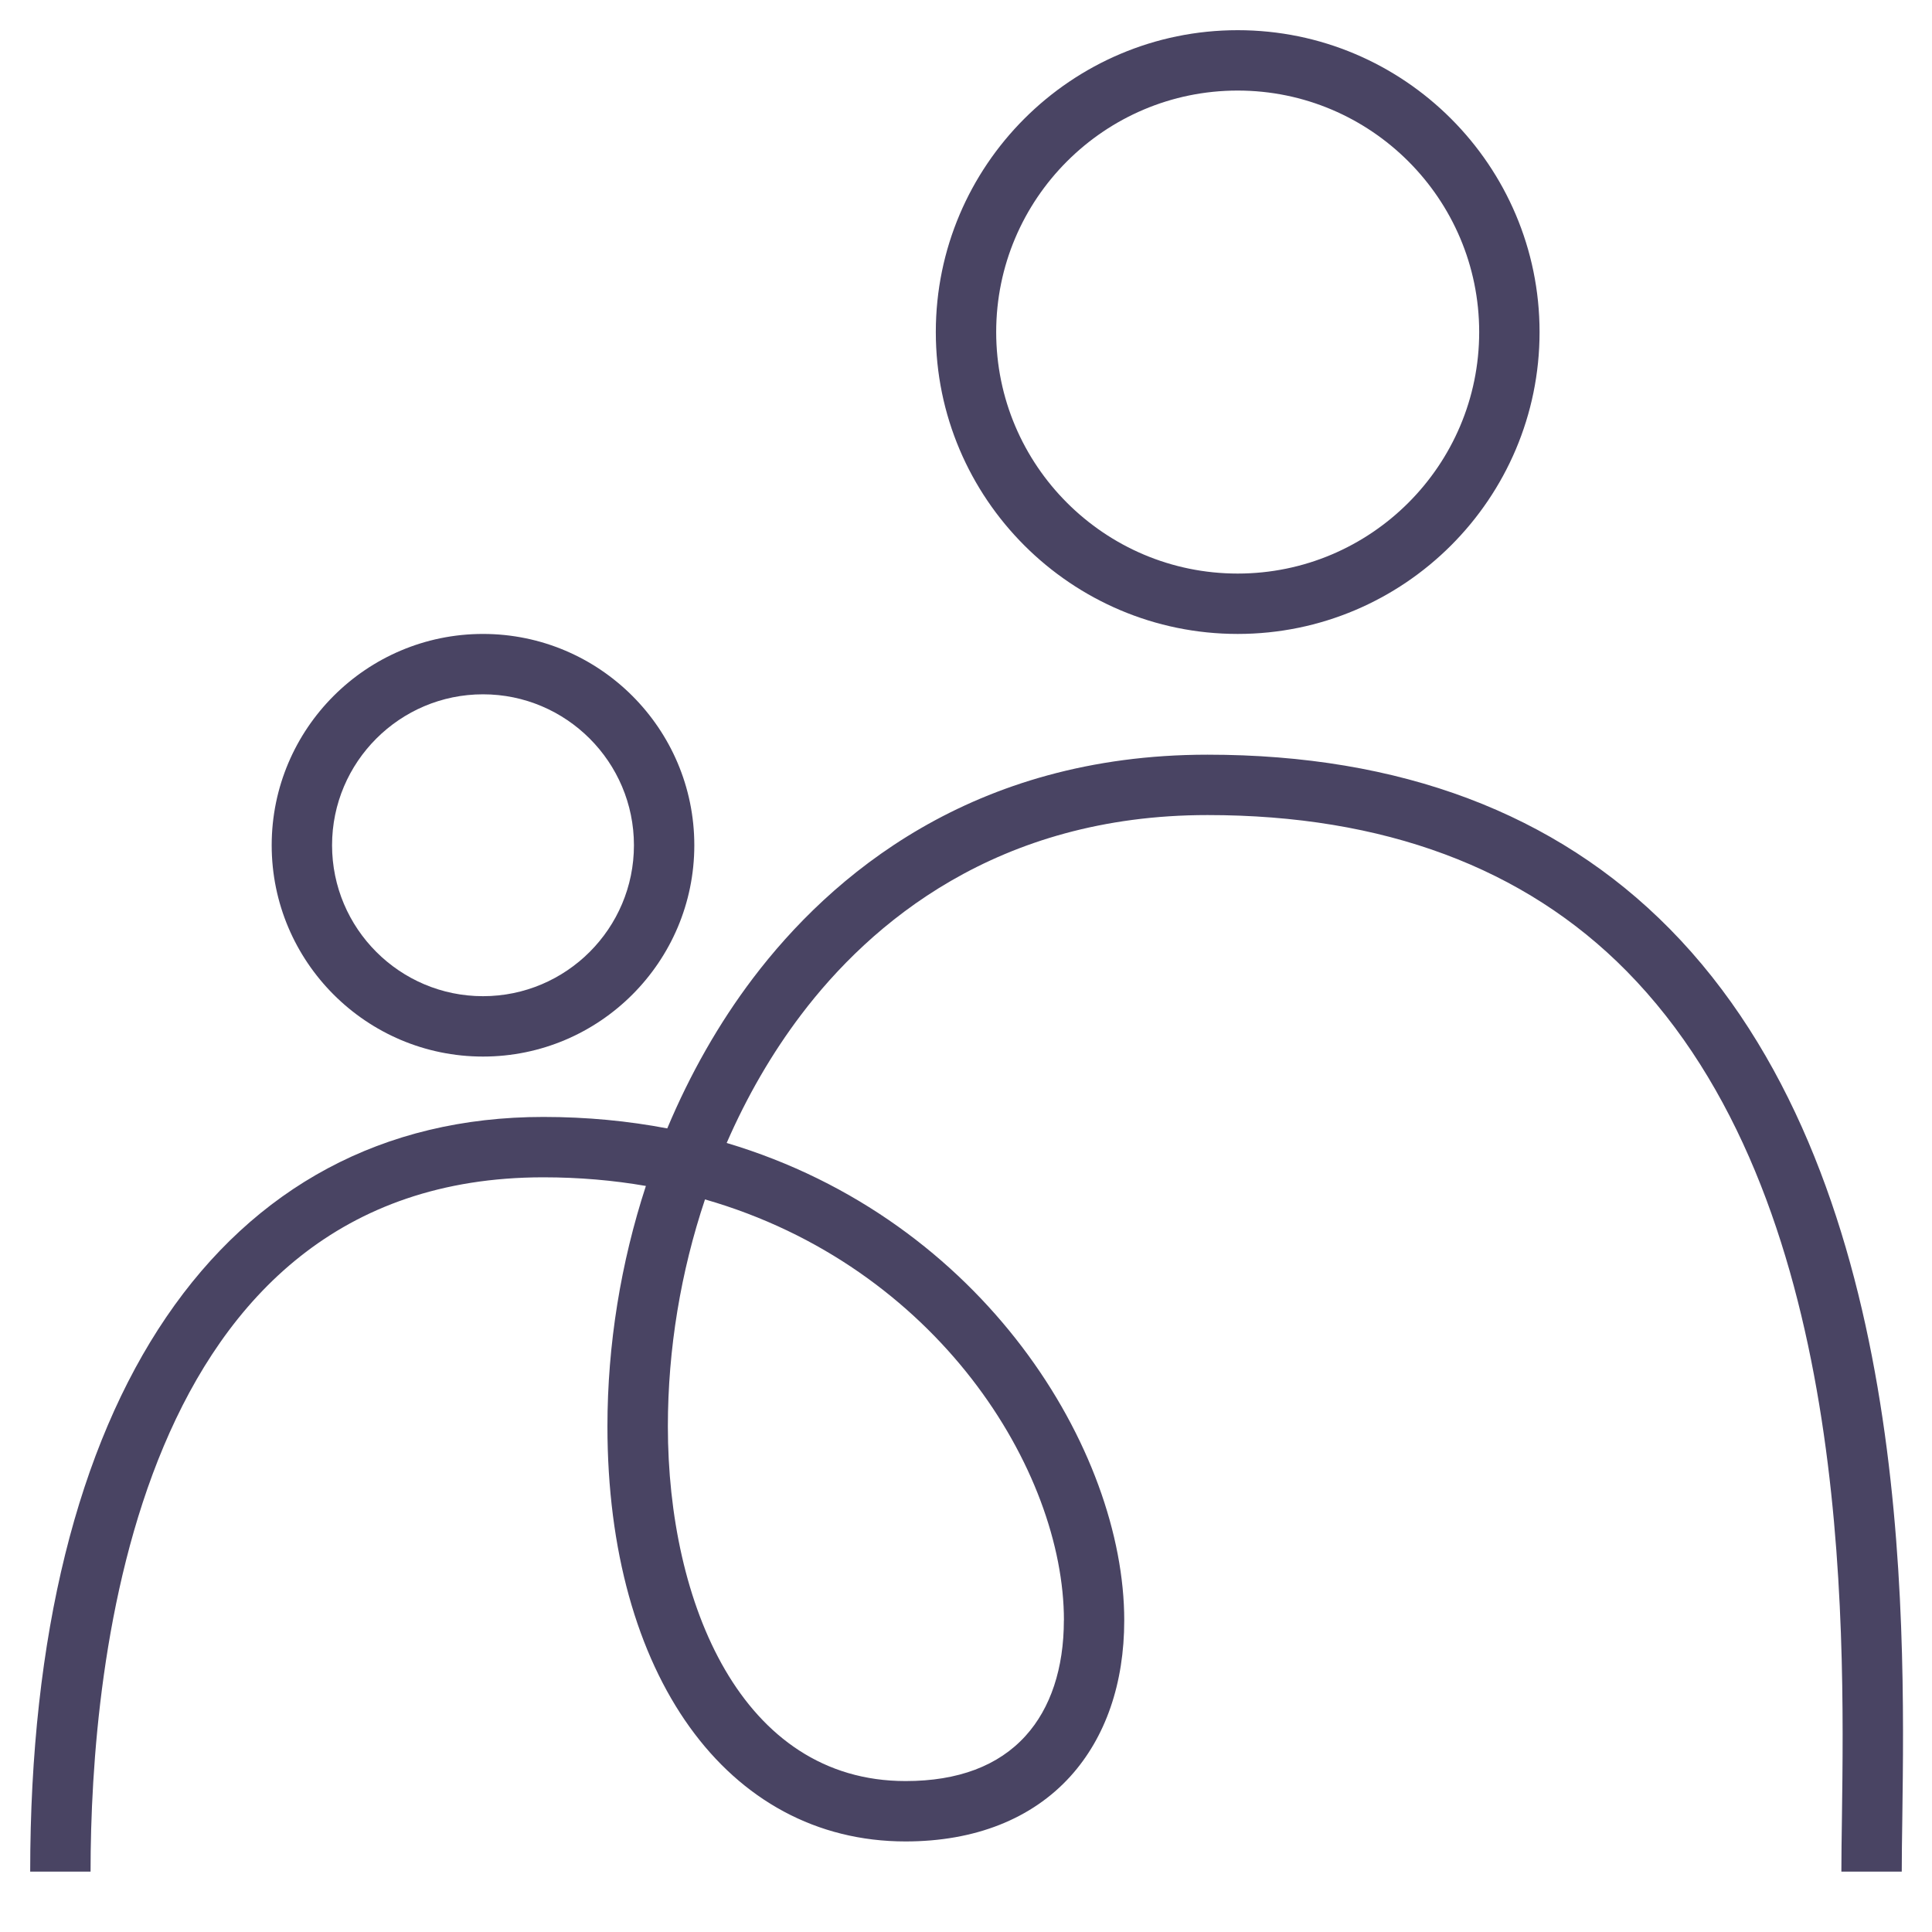
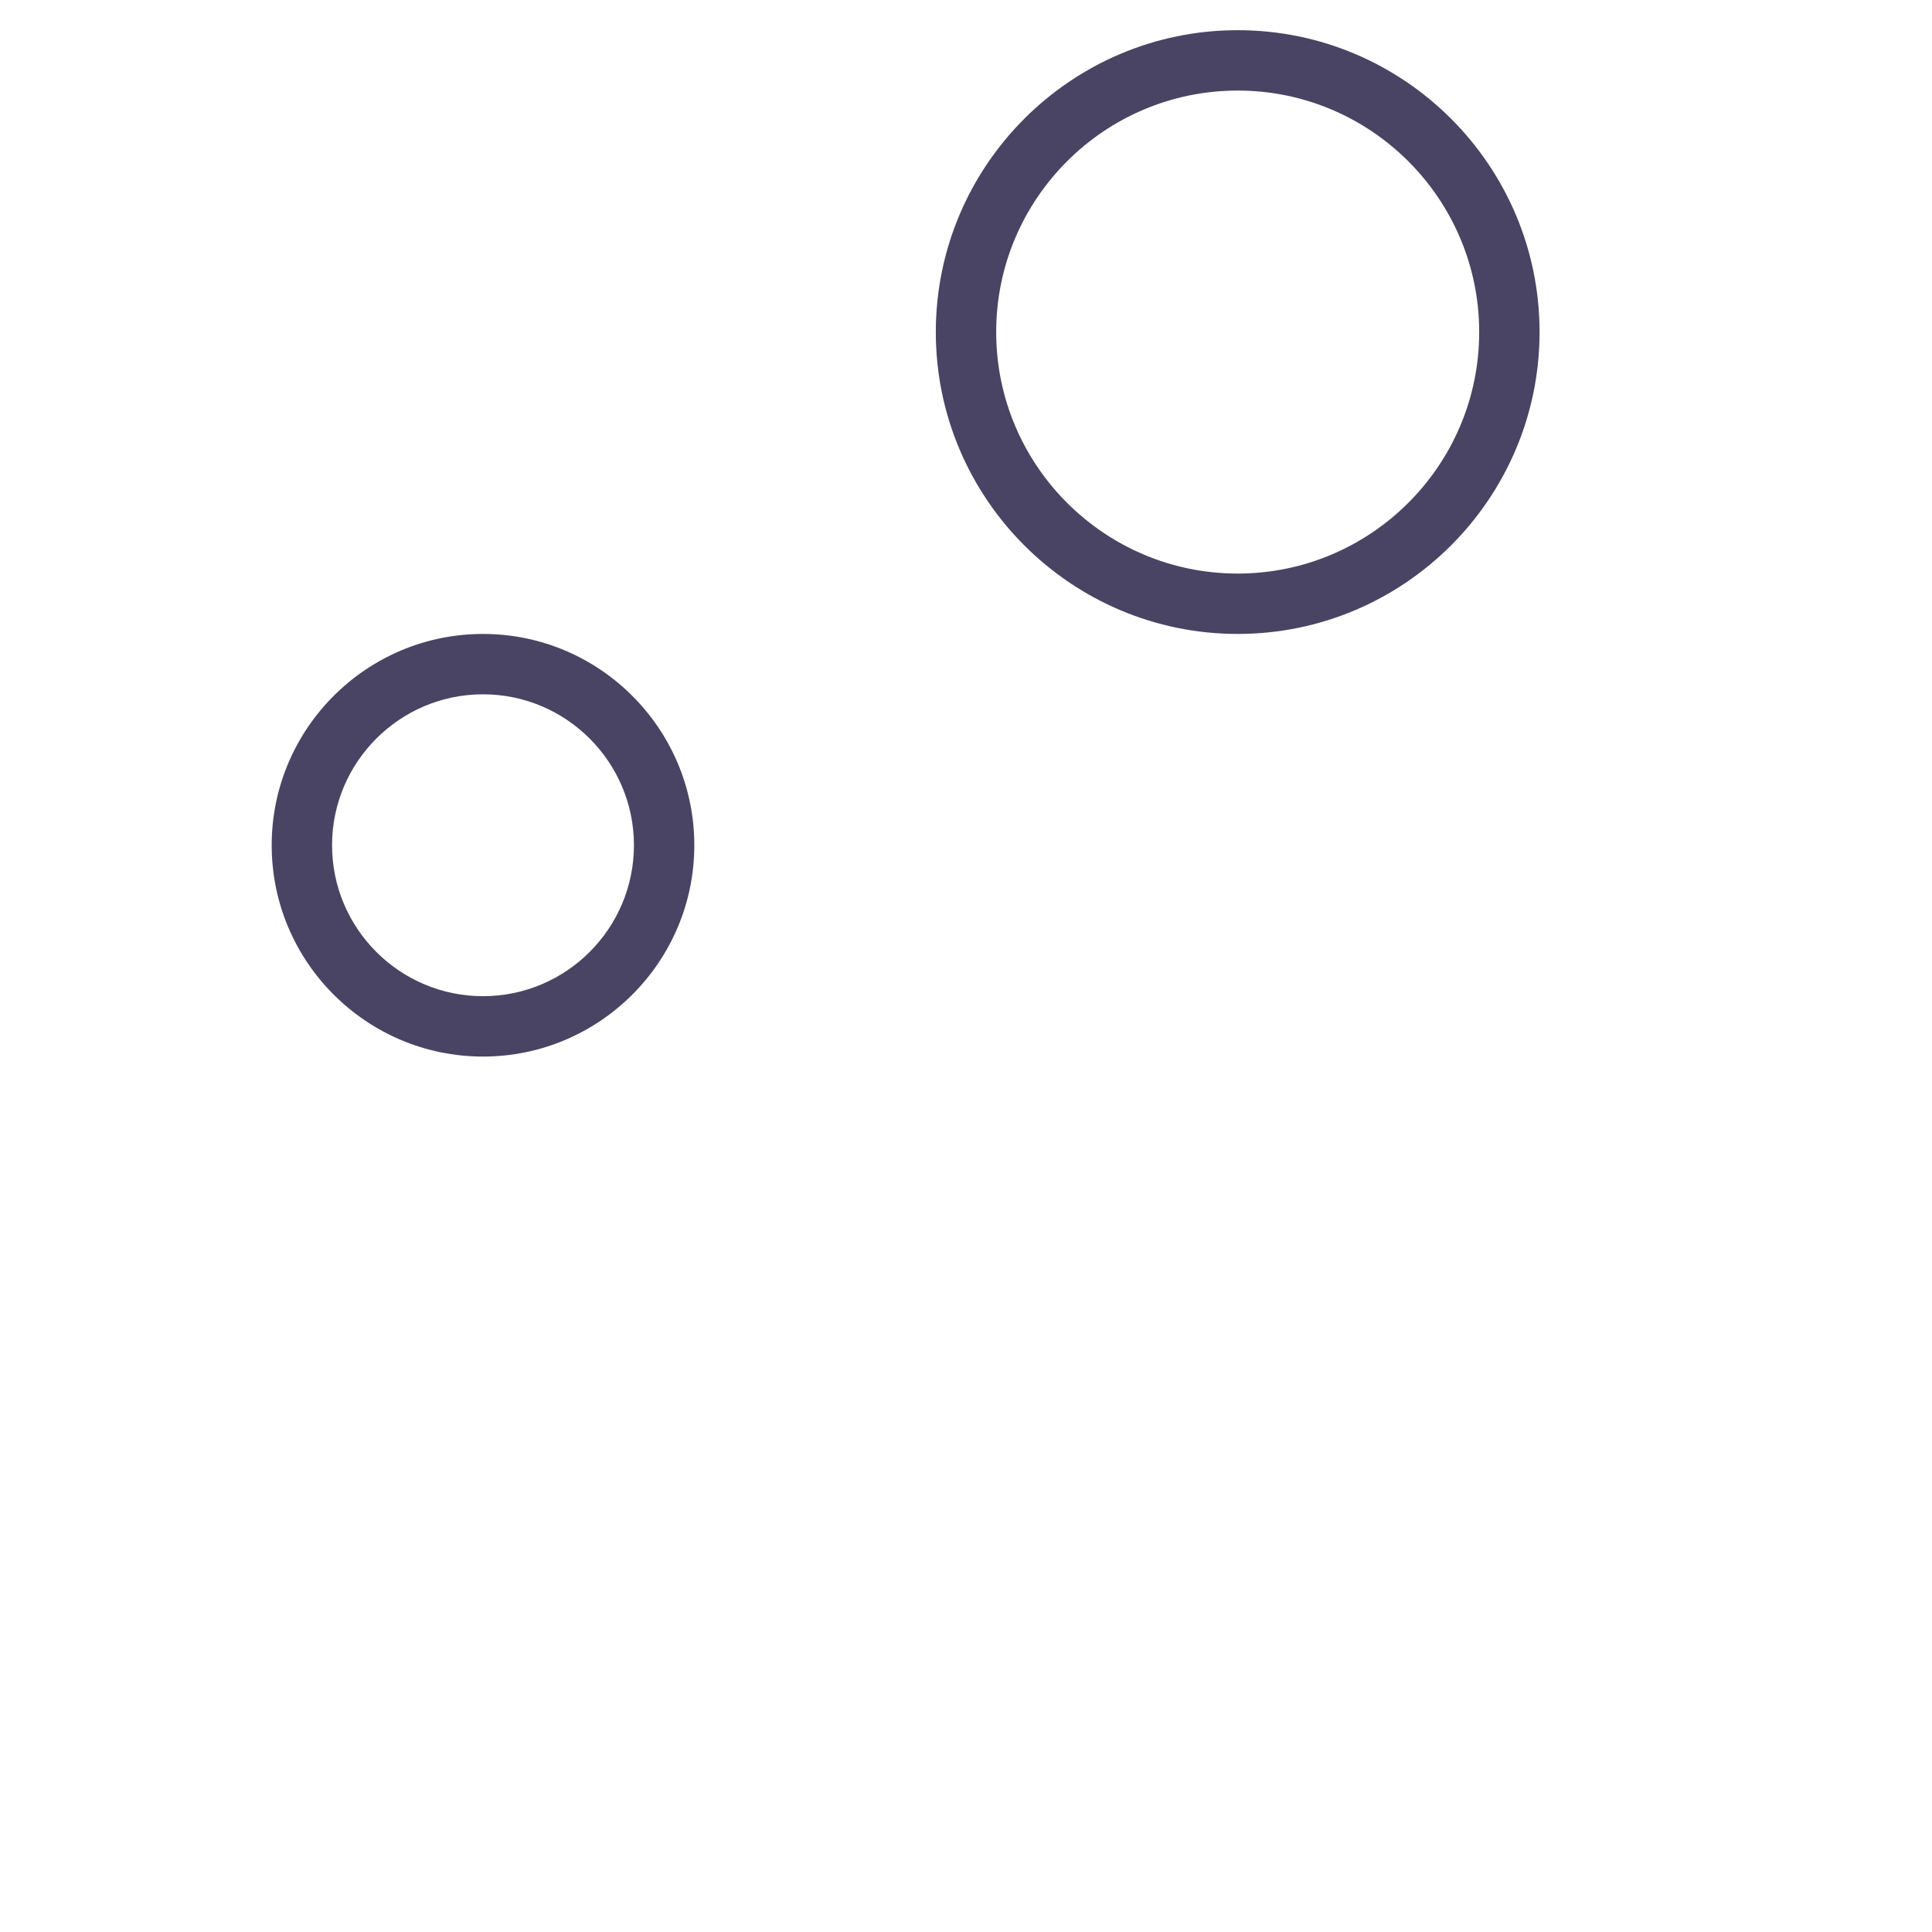
<svg xmlns="http://www.w3.org/2000/svg" fill="#494463" enable-background="new 0 0 32 32" viewBox="0 0 32 32">
-   <path d="m27.653 15.382c-1.887-1.912-4.461-2.882-7.653-2.882-3.902 0-6.247 2.013-7.527 3.701-.567.748-1.044 1.59-1.421 2.489-.646-.123-1.33-.19-2.052-.19-5.322 0-8.5 4.673-8.5 12.5h1c0-3.458.731-11.5 7.5-11.5.595 0 1.161.05 1.698.143-.415 1.271-.637 2.628-.637 3.982 0 4.112 1.984 6.875 4.938 6.875 1.146 0 2.09-.372 2.729-1.077.584-.645.893-1.539.893-2.586 0-2.803-2.317-6.634-6.585-7.906.334-.767.748-1.484 1.234-2.125 1.143-1.508 3.239-3.306 6.73-3.306 2.914 0 5.25.869 6.941 2.584 3.707 3.758 3.612 10.701 3.567 14.037-.005.329-.009.624-.009.879h1c0-.251.004-.541.009-.865.047-3.472.146-10.697-3.855-14.753zm-10.032 11.455c0 .795-.219 1.456-.634 1.914-.45.497-1.119.749-1.987.749-2.721 0-3.938-2.951-3.938-5.875 0-1.281.214-2.563.615-3.759 3.853 1.107 5.945 4.495 5.945 6.971z" />
  <path d="m20.5 10.5c2.757 0 5-2.243 5-5s-2.243-5-5-5-5 2.243-5 5 2.243 5 5 5zm0-9c2.206 0 4 1.794 4 4s-1.794 4-4 4-4-1.794-4-4 1.794-4 4-4z" />
  <path d="m8 17.5c1.93 0 3.5-1.57 3.5-3.5s-1.57-3.5-3.5-3.5-3.5 1.57-3.5 3.5 1.57 3.5 3.5 3.5zm0-6c1.378 0 2.5 1.121 2.5 2.5s-1.122 2.5-2.5 2.5-2.5-1.121-2.5-2.5 1.122-2.5 2.5-2.5z" />
</svg>